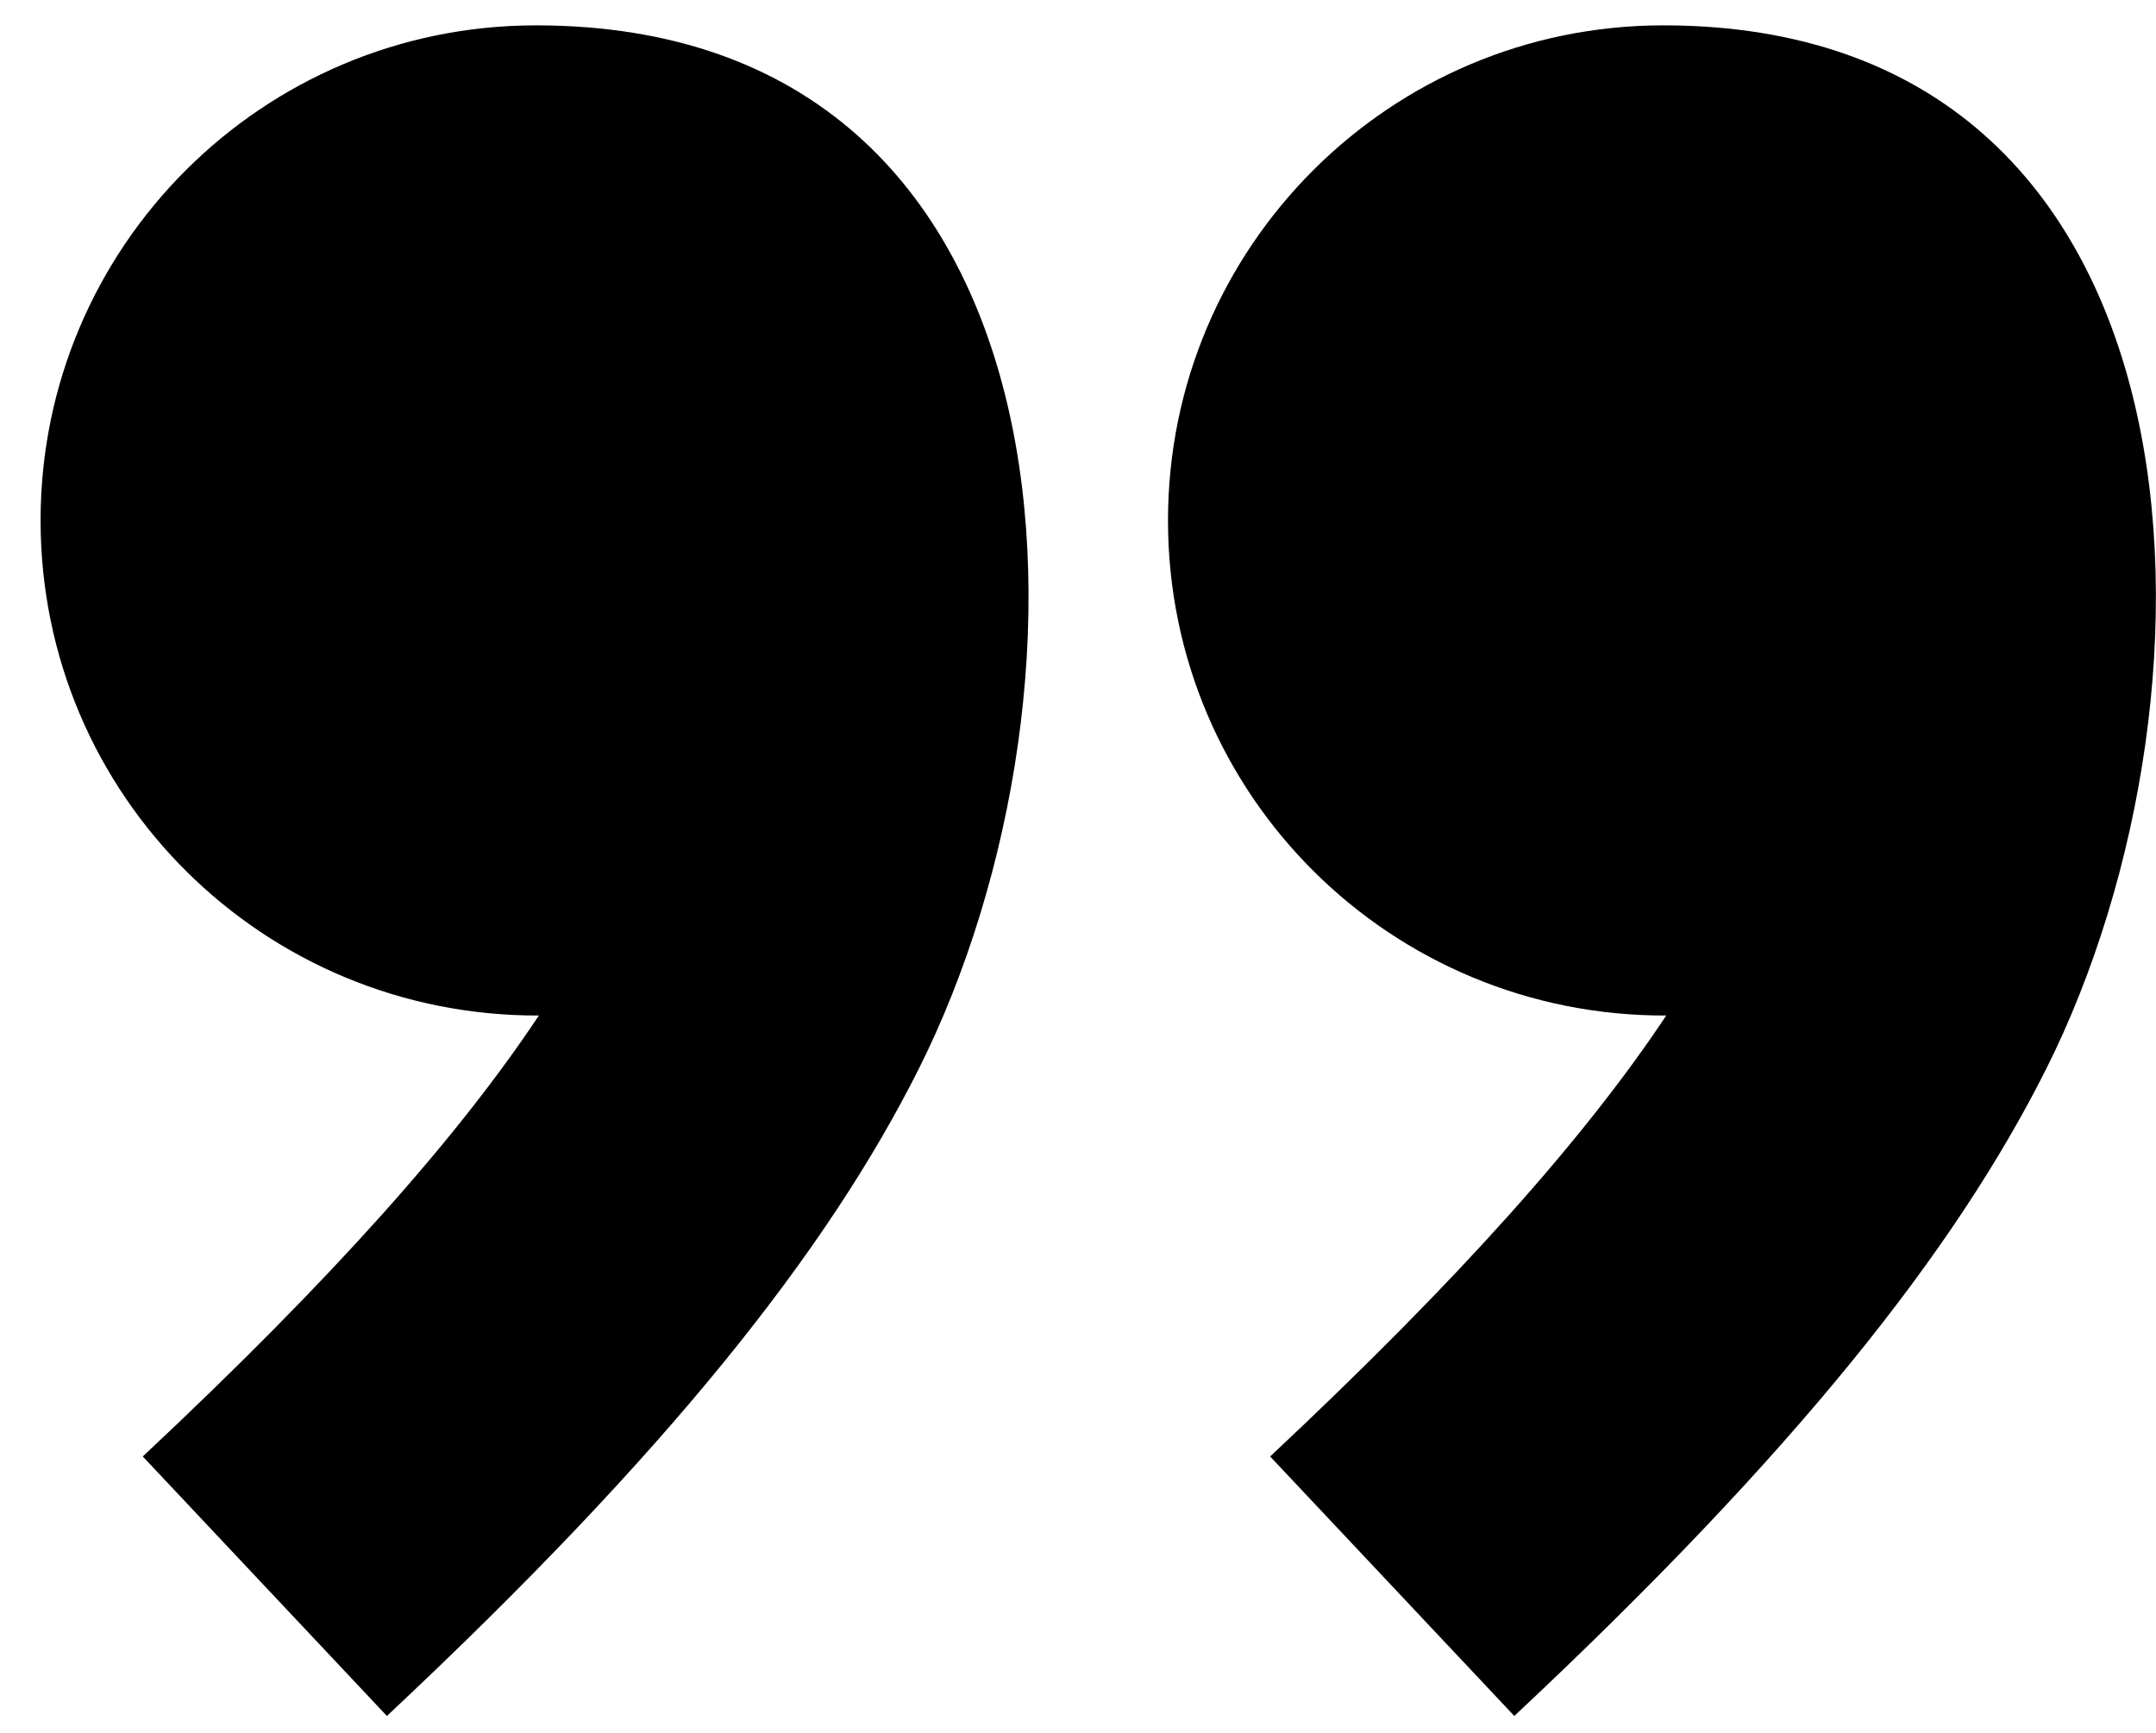
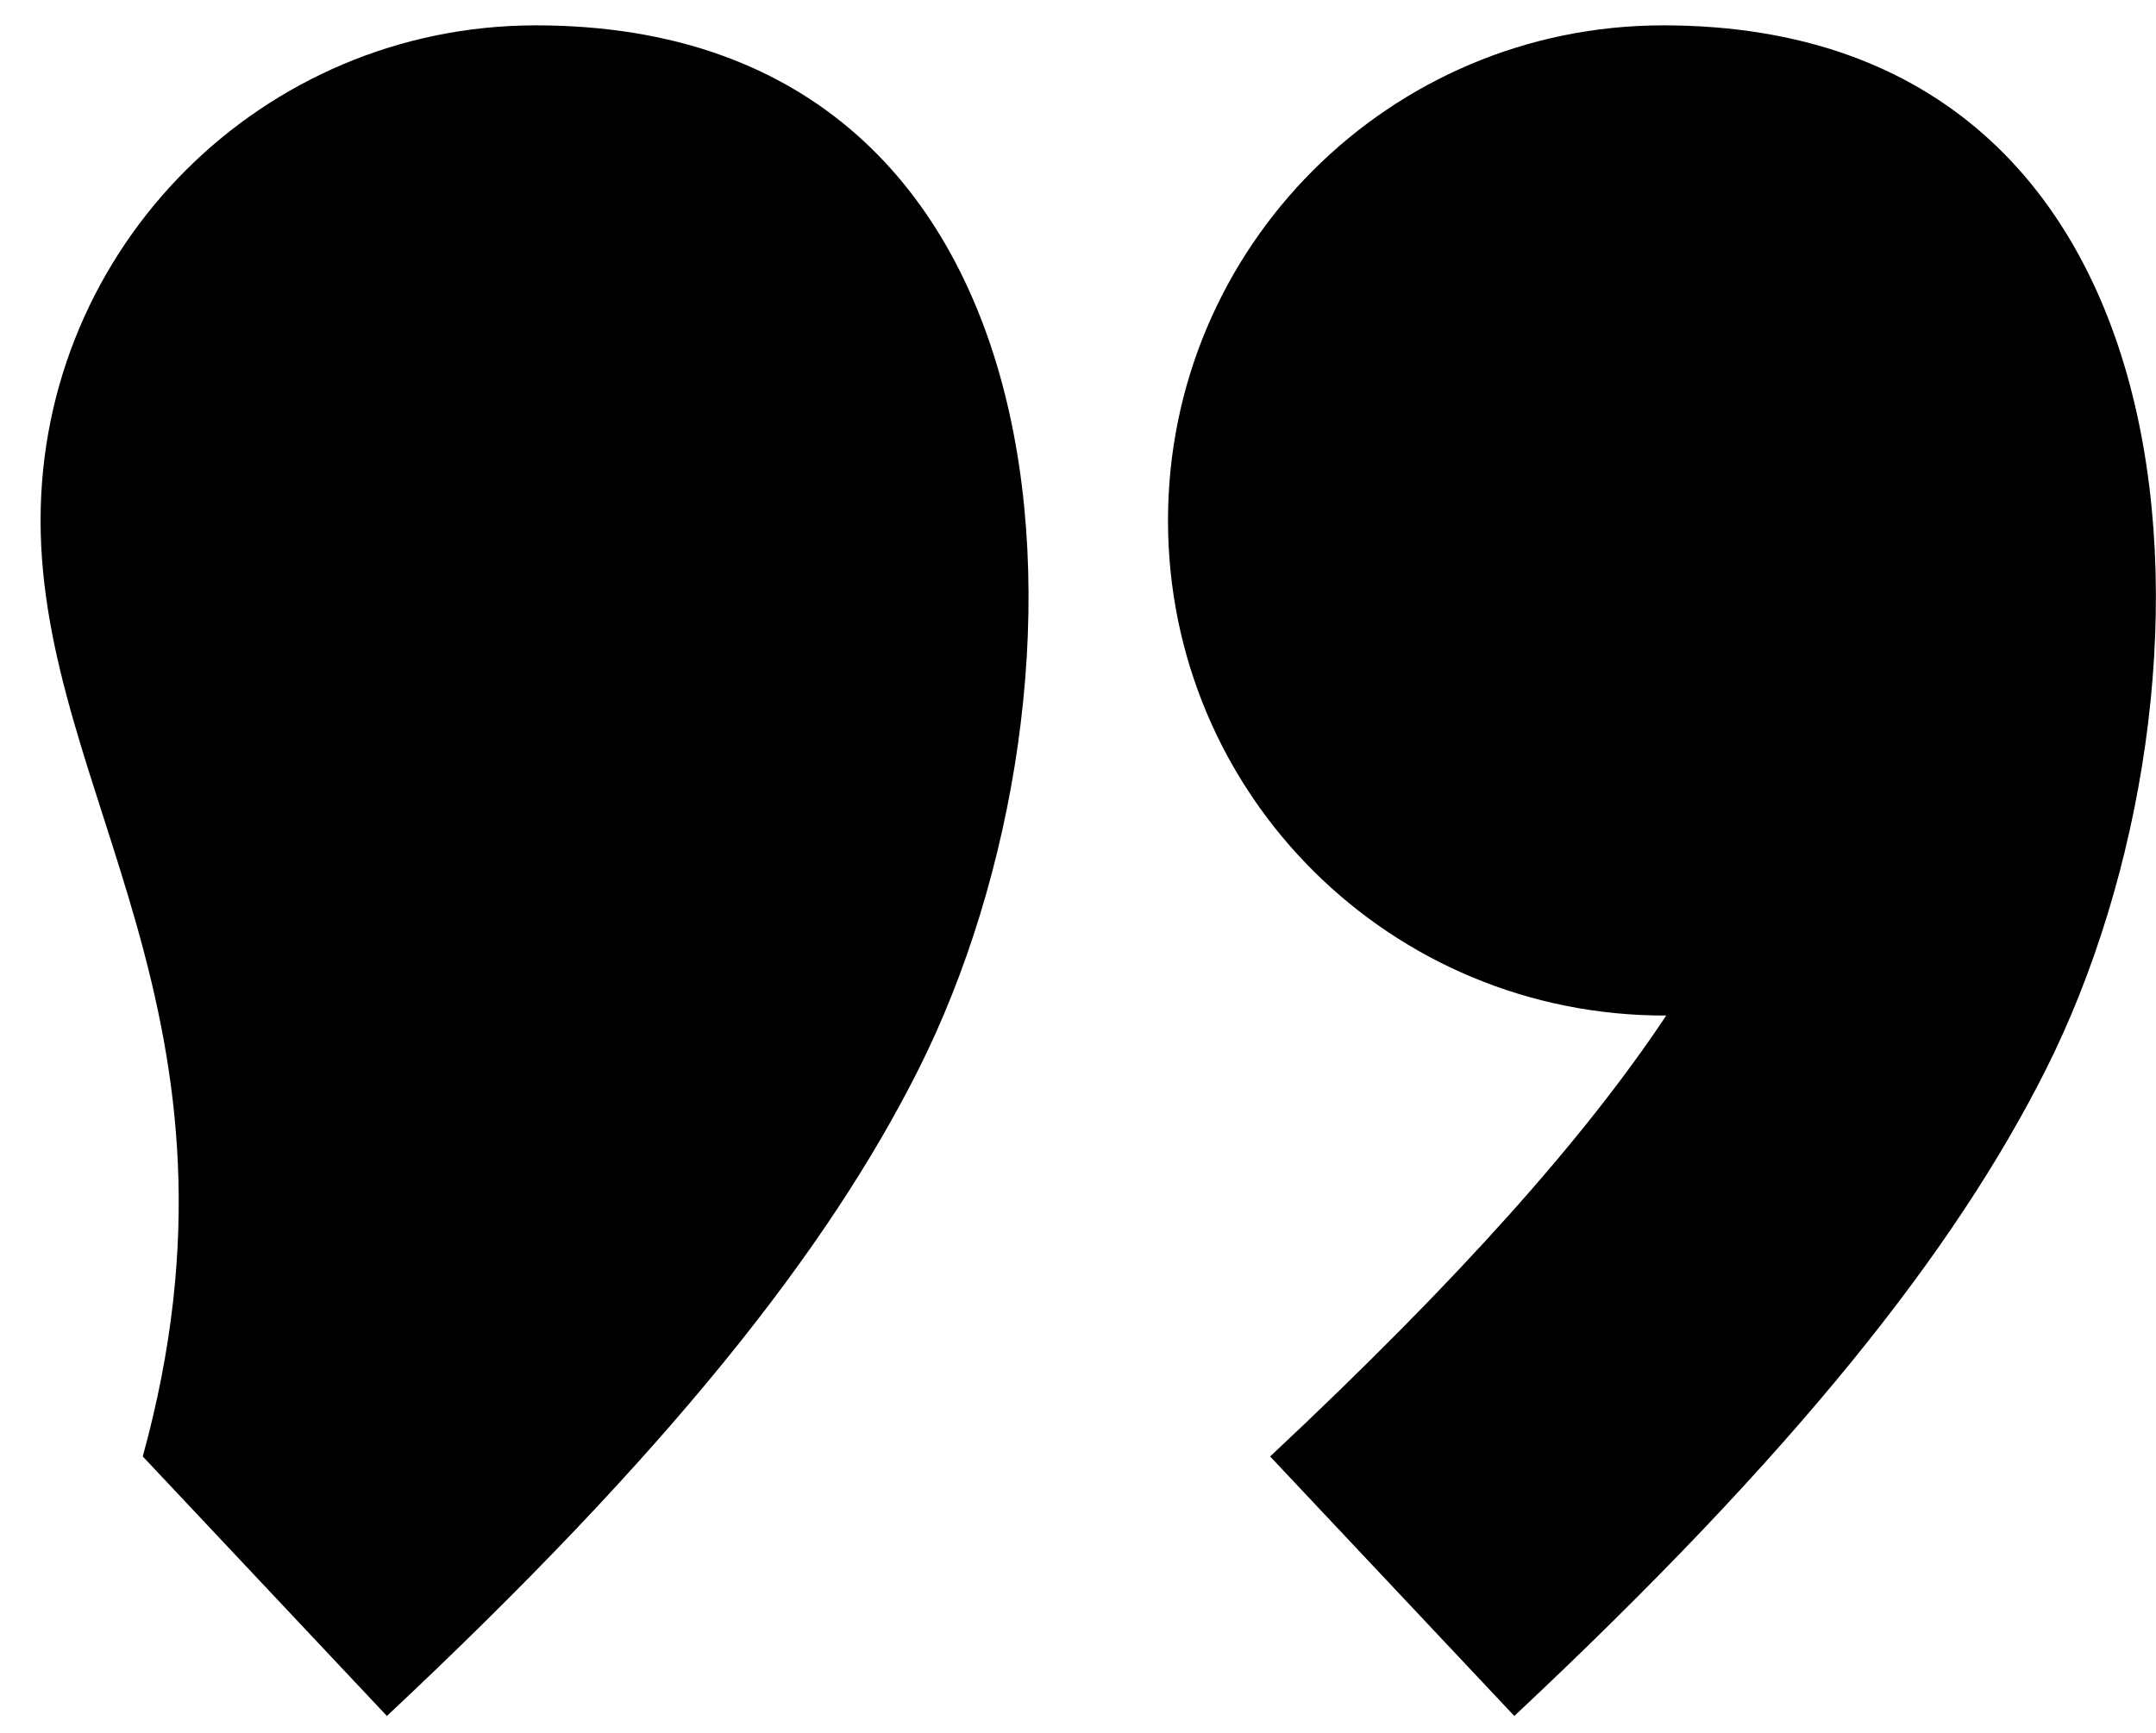
<svg xmlns="http://www.w3.org/2000/svg" width="51" height="41" viewBox="0 0 51 41">
-   <path d="M39.344.6C52.45.6 52.95 16.23 48.398 25.301c-2.158 4.296-5.928 9.07-12.577 15.3l-5.776-6.14c4.517-4.232 7.47-7.574 9.37-10.433-6.506.023-11.786-5.203-11.786-11.714C27.629 5.846 32.874.6 39.343.6zM12.676.6c13.106 0 13.608 15.63 9.052 24.701-2.156 4.296-5.926 9.07-12.576 15.3l-5.775-6.14c4.518-4.232 7.47-7.574 9.37-10.433C6.24 24.05.96 18.825.96 12.314.96 5.846 6.206.6 12.675.6z" fill="#000" fill-rule="evenodd" />
+   <path d="M39.344.6C52.45.6 52.95 16.23 48.398 25.301c-2.158 4.296-5.928 9.07-12.577 15.3l-5.776-6.14c4.517-4.232 7.47-7.574 9.37-10.433-6.506.023-11.786-5.203-11.786-11.714C27.629 5.846 32.874.6 39.343.6zM12.676.6c13.106 0 13.608 15.63 9.052 24.701-2.156 4.296-5.926 9.07-12.576 15.3l-5.775-6.14C6.24 24.05.96 18.825.96 12.314.96 5.846 6.206.6 12.675.6z" fill="#000" fill-rule="evenodd" />
</svg>